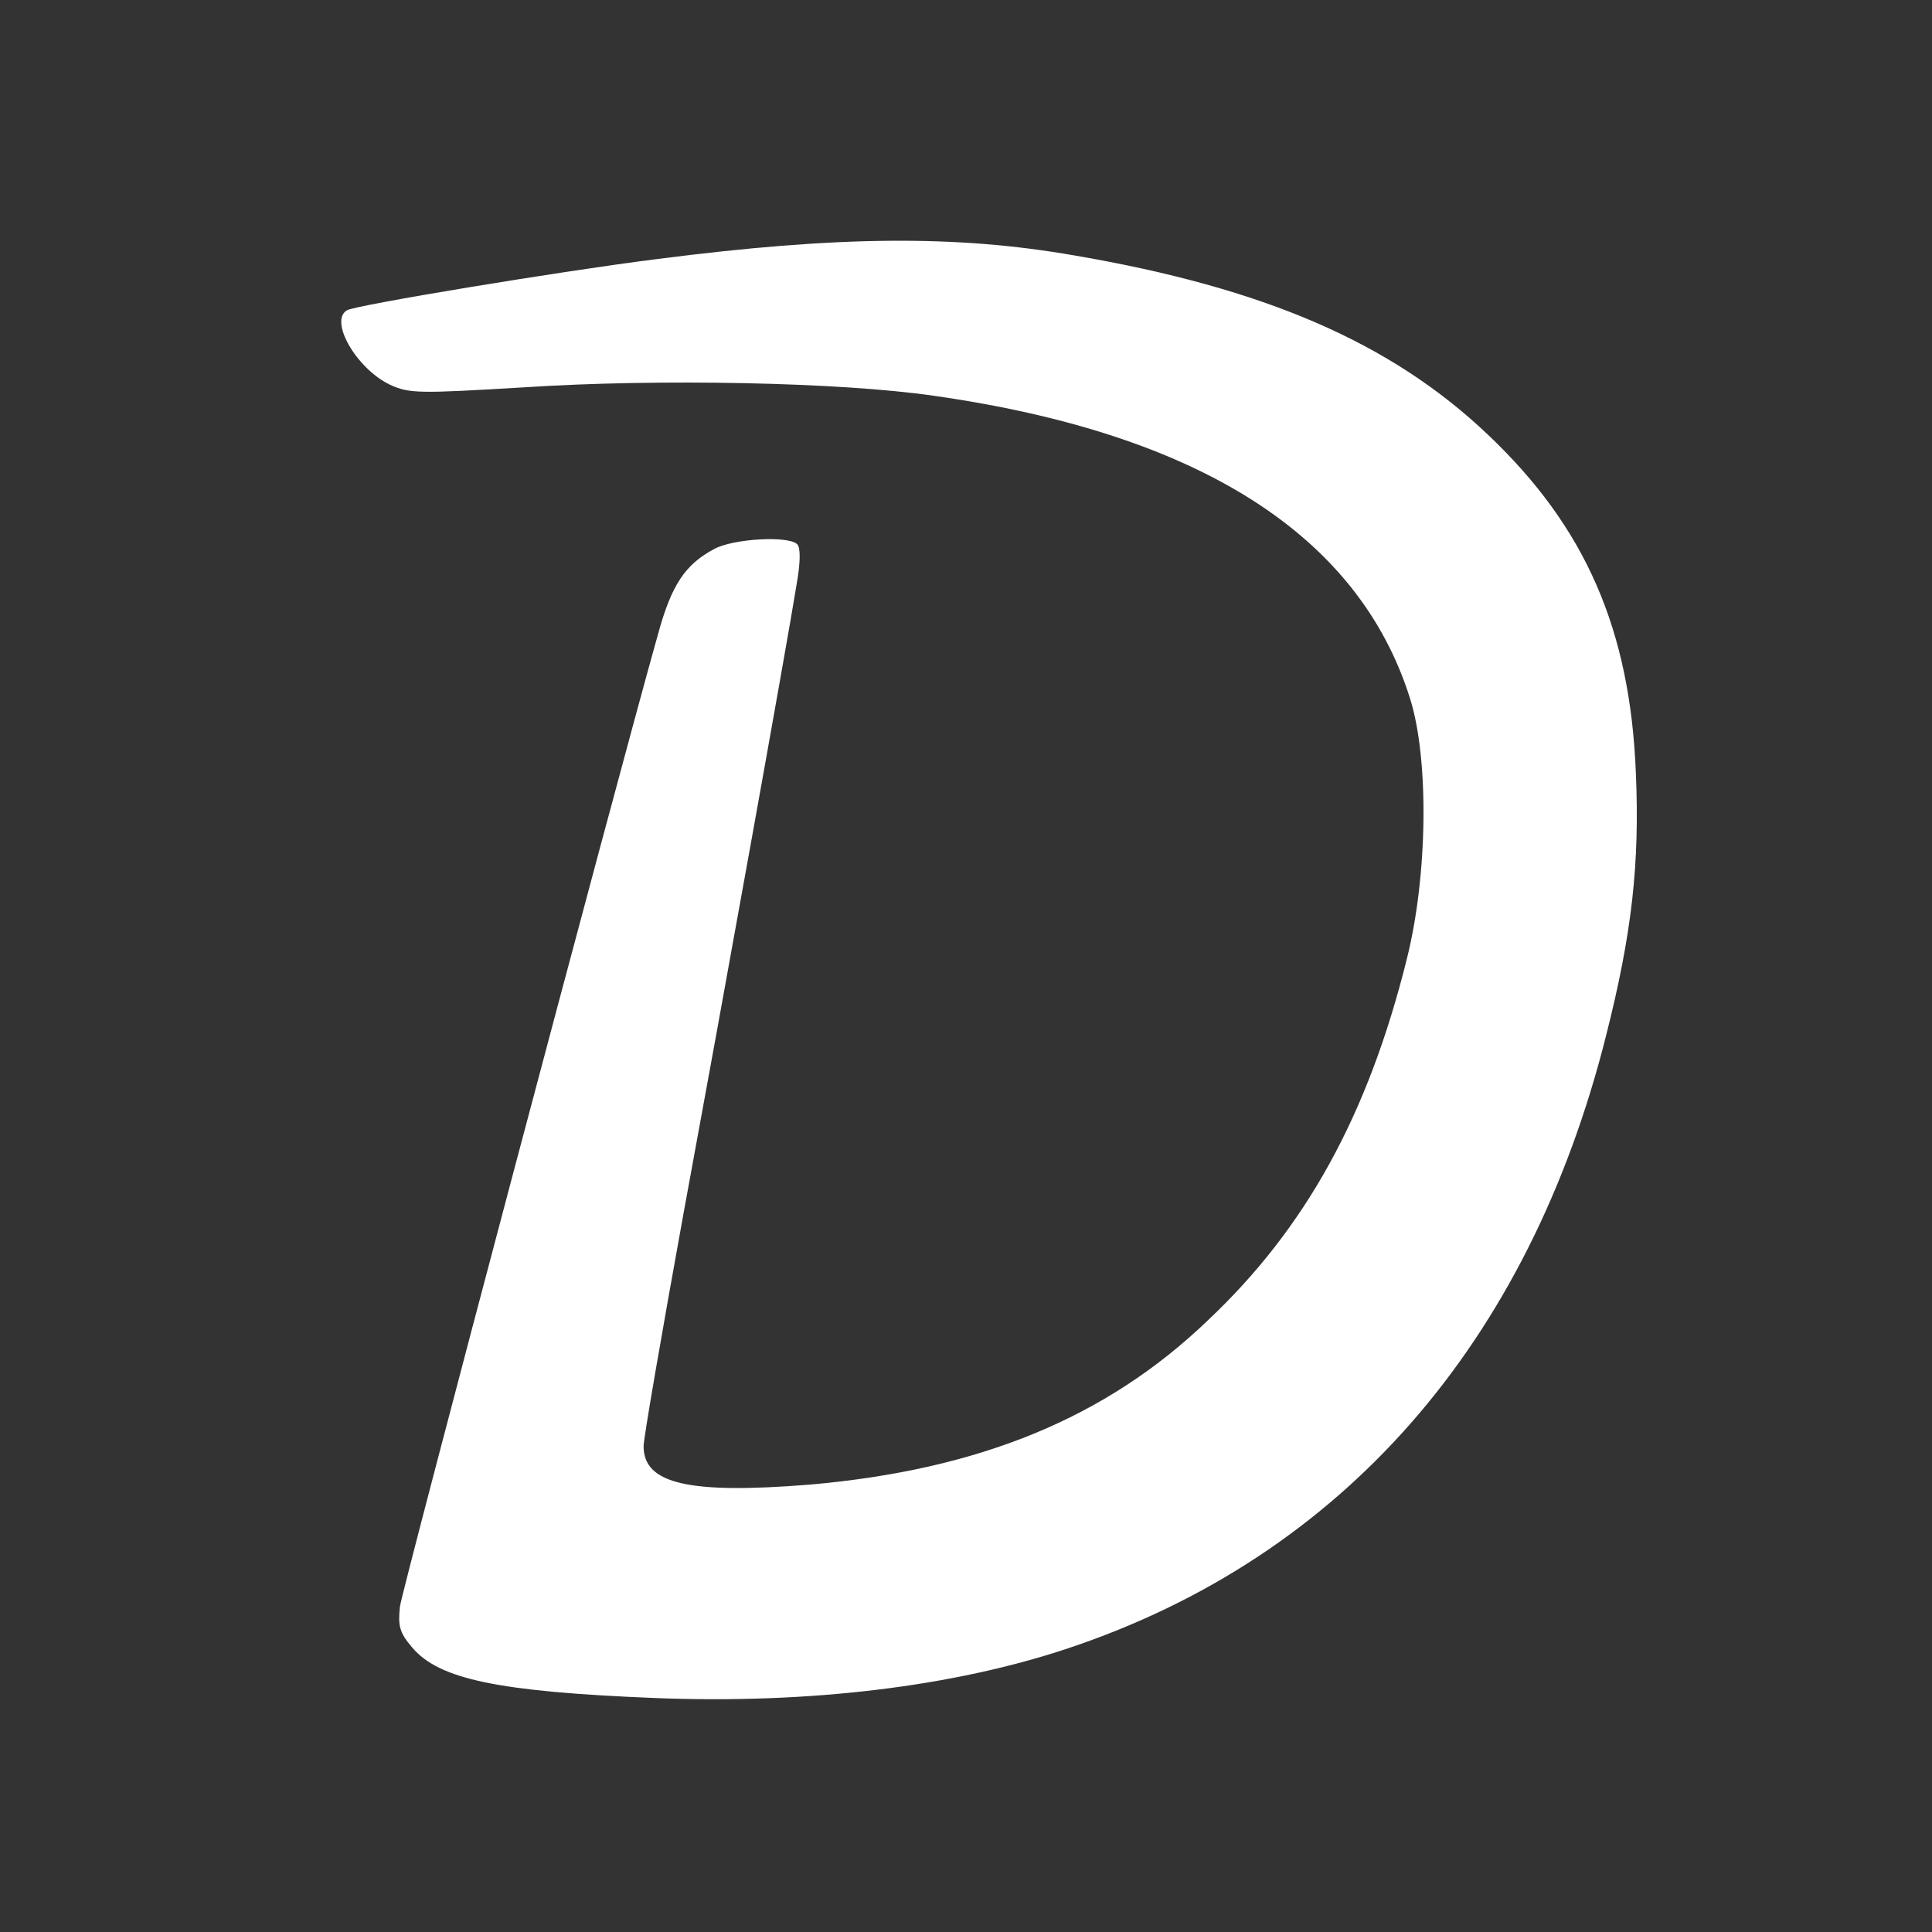
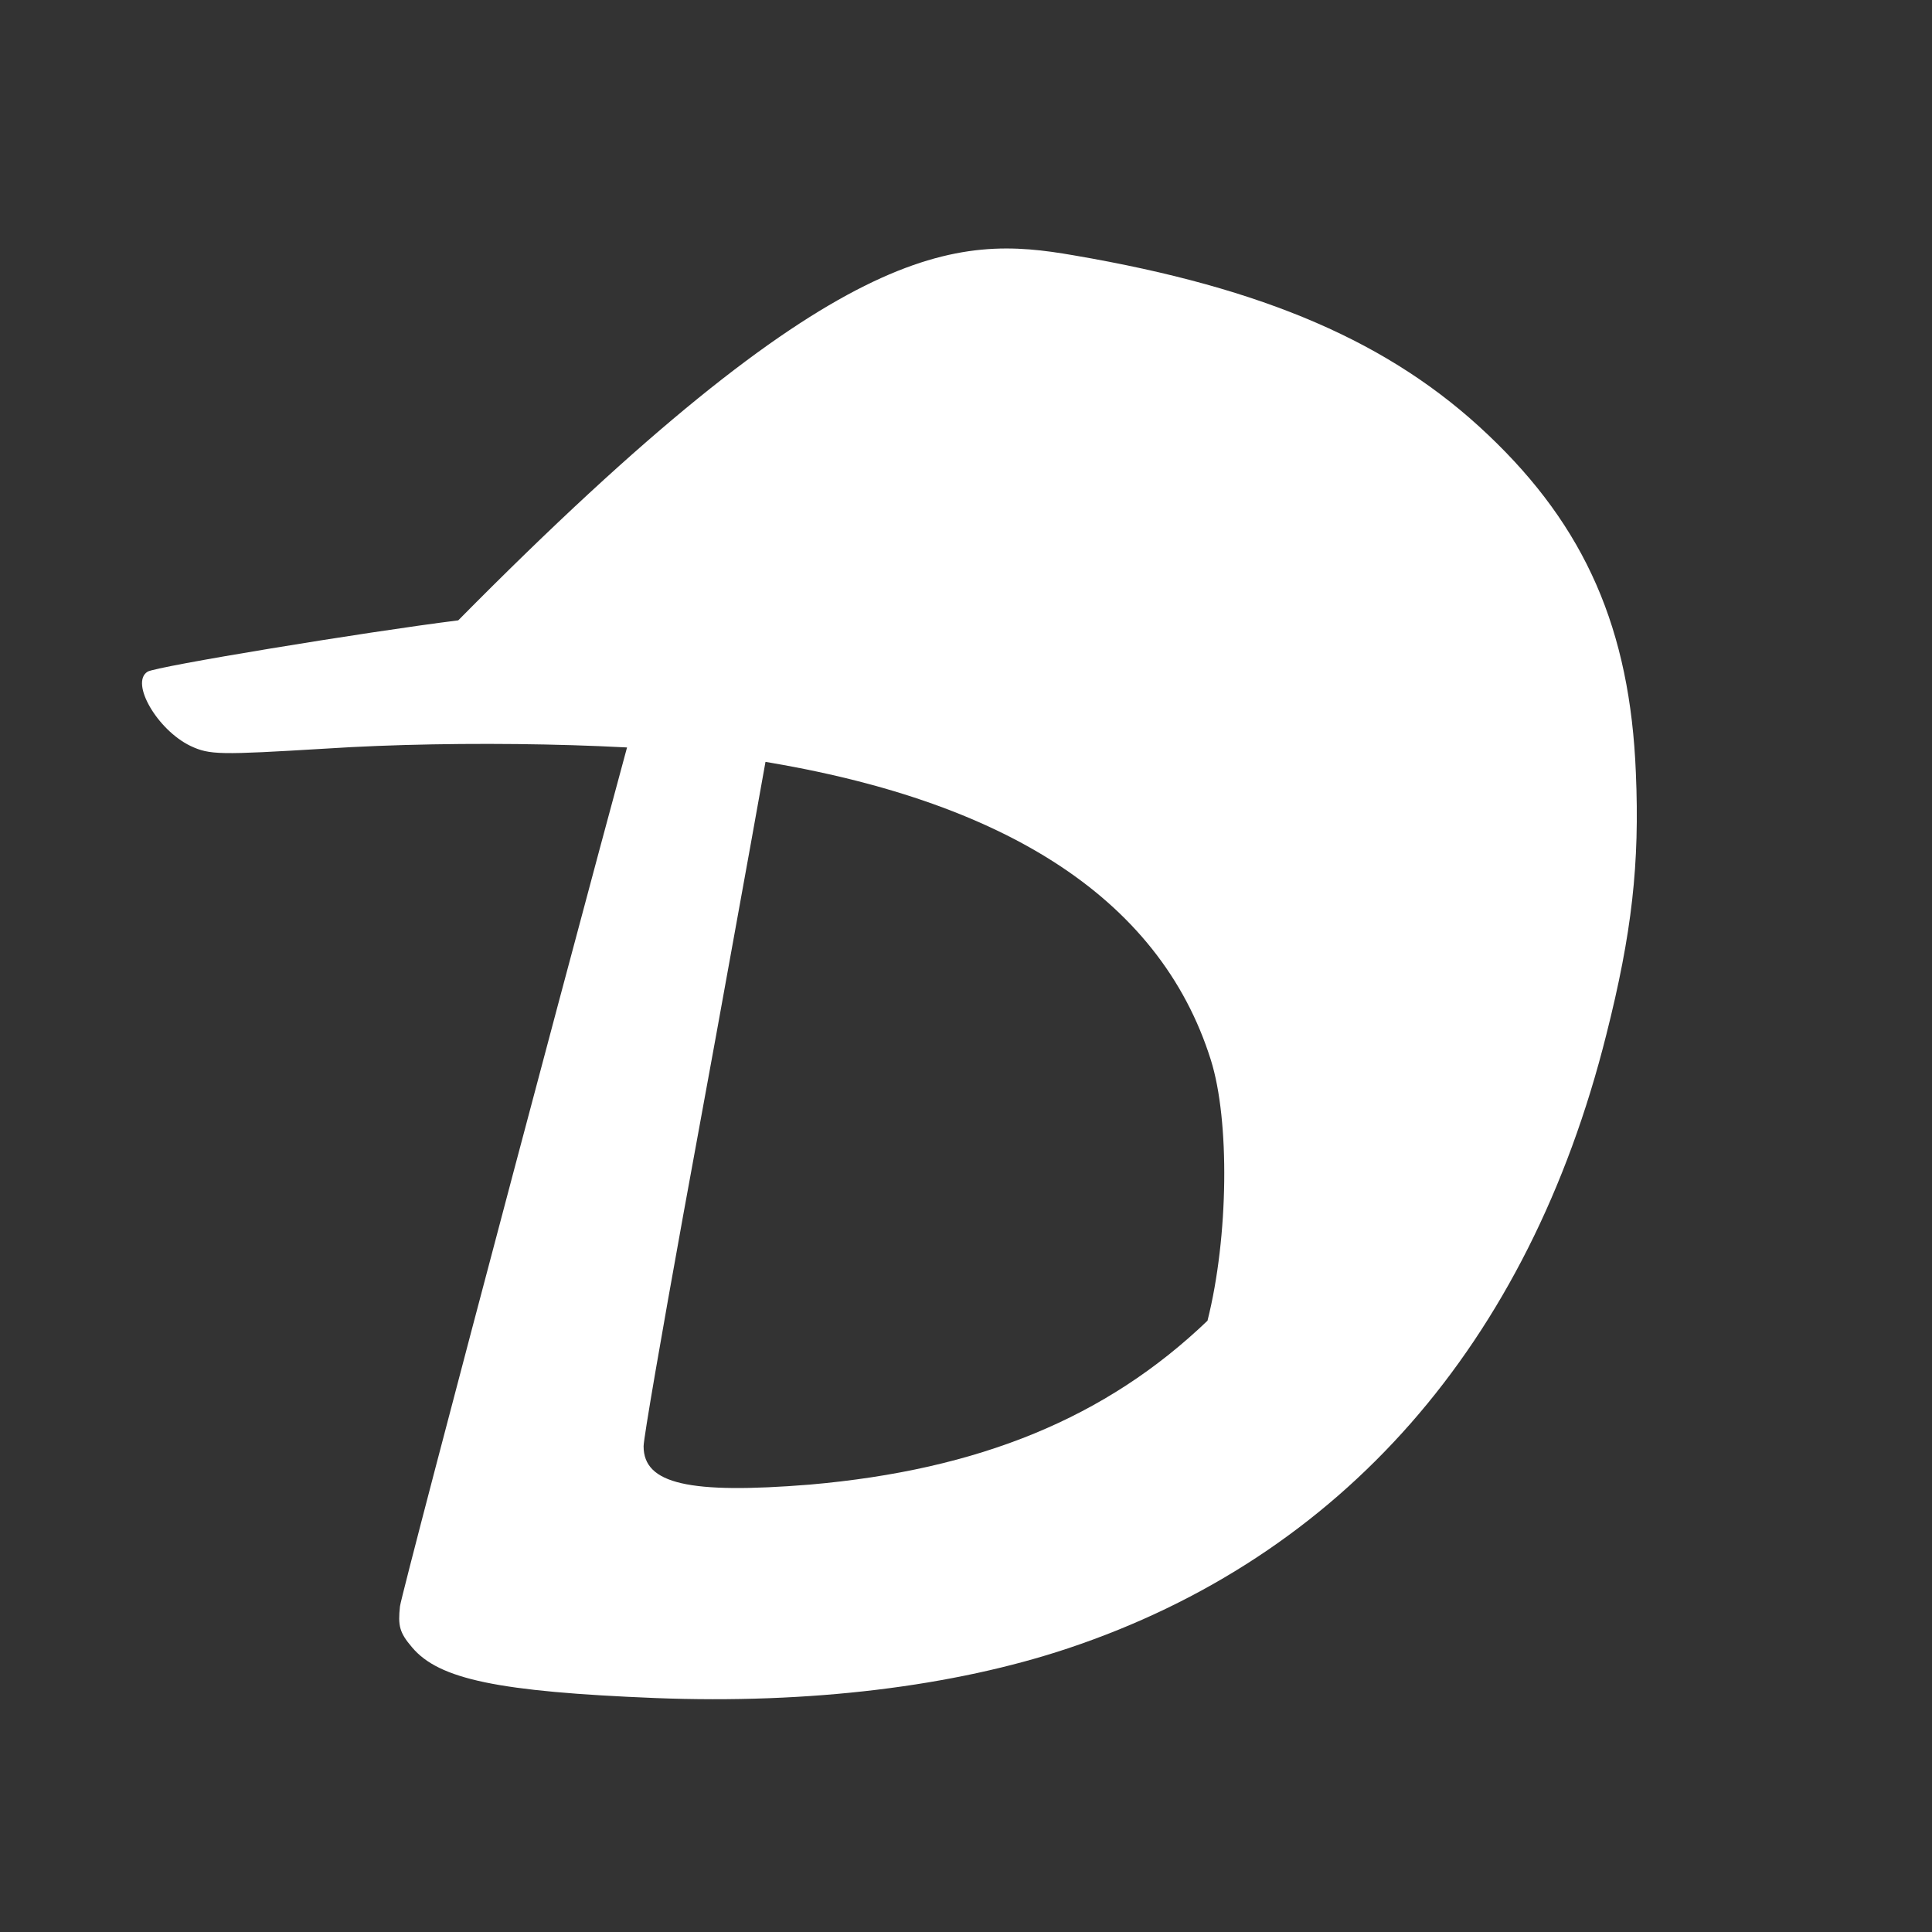
<svg xmlns="http://www.w3.org/2000/svg" version="1.1" id="Calque_1" x="0px" y="0px" viewBox="0 0 64 64" style="enable-background:new 0 0 64 64;" xml:space="preserve">
  <rect x="0" y="0" width="64" height="64" fill="#333333" stroke="none" />
  <style type="text/css">
	.st0{fill:#FFFFFF;}
</style>
  <g transform="translate(0,630) scale(0.1,-0.1)">
-     <path class="st0" d="M355.8,6215.4c63.2-10.8,105-28.9,137.1-59.4c32.3-30.6,47.1-64.5,49-112c1.3-30.1-1.3-53.2-9.8-86.8   c-25.7-102.5-87.6-172.9-178.2-203.2c-38-12.7-85.7-18.5-136.8-16.5c-52,2.1-71.7,6.2-80.6,16.8c-4.2,4.9-4.7,7.2-4,13.6   c0.9,6.2,71.1,270.9,85.5,322.1c4.5,16.5,9.1,23.1,18.7,28.2c6.4,3.4,24.6,4.4,27.4,1.5c1.1-1.1,1.1-5.9-0.2-13.2   c-3.6-22.3-24.4-137.5-37.5-208.6c-7.2-39.7-13.2-74.3-13.2-77c0-12.5,15.1-15.9,55-12.7c56.2,4.9,98.2,22.1,131.8,54.3   c32.7,30.8,53.2,68.3,66,119.7c7,27.8,7.4,66.4,1.1,86.4c-17,54.1-69.8,87.8-157.8,100.3c-31,4.5-91.2,5.7-135.6,2.8   c-35-2.1-38.2-2.1-44.6,0.9c-11,5.3-20.1,21-14.2,24.6c2.6,1.7,71.7,13.1,102.9,17C277.7,6221.9,316.7,6222.2,355.8,6215.4z" />
+     <path class="st0" d="M355.8,6215.4c63.2-10.8,105-28.9,137.1-59.4c32.3-30.6,47.1-64.5,49-112c1.3-30.1-1.3-53.2-9.8-86.8   c-25.7-102.5-87.6-172.9-178.2-203.2c-38-12.7-85.7-18.5-136.8-16.5c-52,2.1-71.7,6.2-80.6,16.8c-4.2,4.9-4.7,7.2-4,13.6   c0.9,6.2,71.1,270.9,85.5,322.1c4.5,16.5,9.1,23.1,18.7,28.2c6.4,3.4,24.6,4.4,27.4,1.5c1.1-1.1,1.1-5.9-0.2-13.2   c-3.6-22.3-24.4-137.5-37.5-208.6c-7.2-39.7-13.2-74.3-13.2-77c0-12.5,15.1-15.9,55-12.7c56.2,4.9,98.2,22.1,131.8,54.3   c7,27.8,7.4,66.4,1.1,86.4c-17,54.1-69.8,87.8-157.8,100.3c-31,4.5-91.2,5.7-135.6,2.8   c-35-2.1-38.2-2.1-44.6,0.9c-11,5.3-20.1,21-14.2,24.6c2.6,1.7,71.7,13.1,102.9,17C277.7,6221.9,316.7,6222.2,355.8,6215.4z" />
  </g>
</svg>